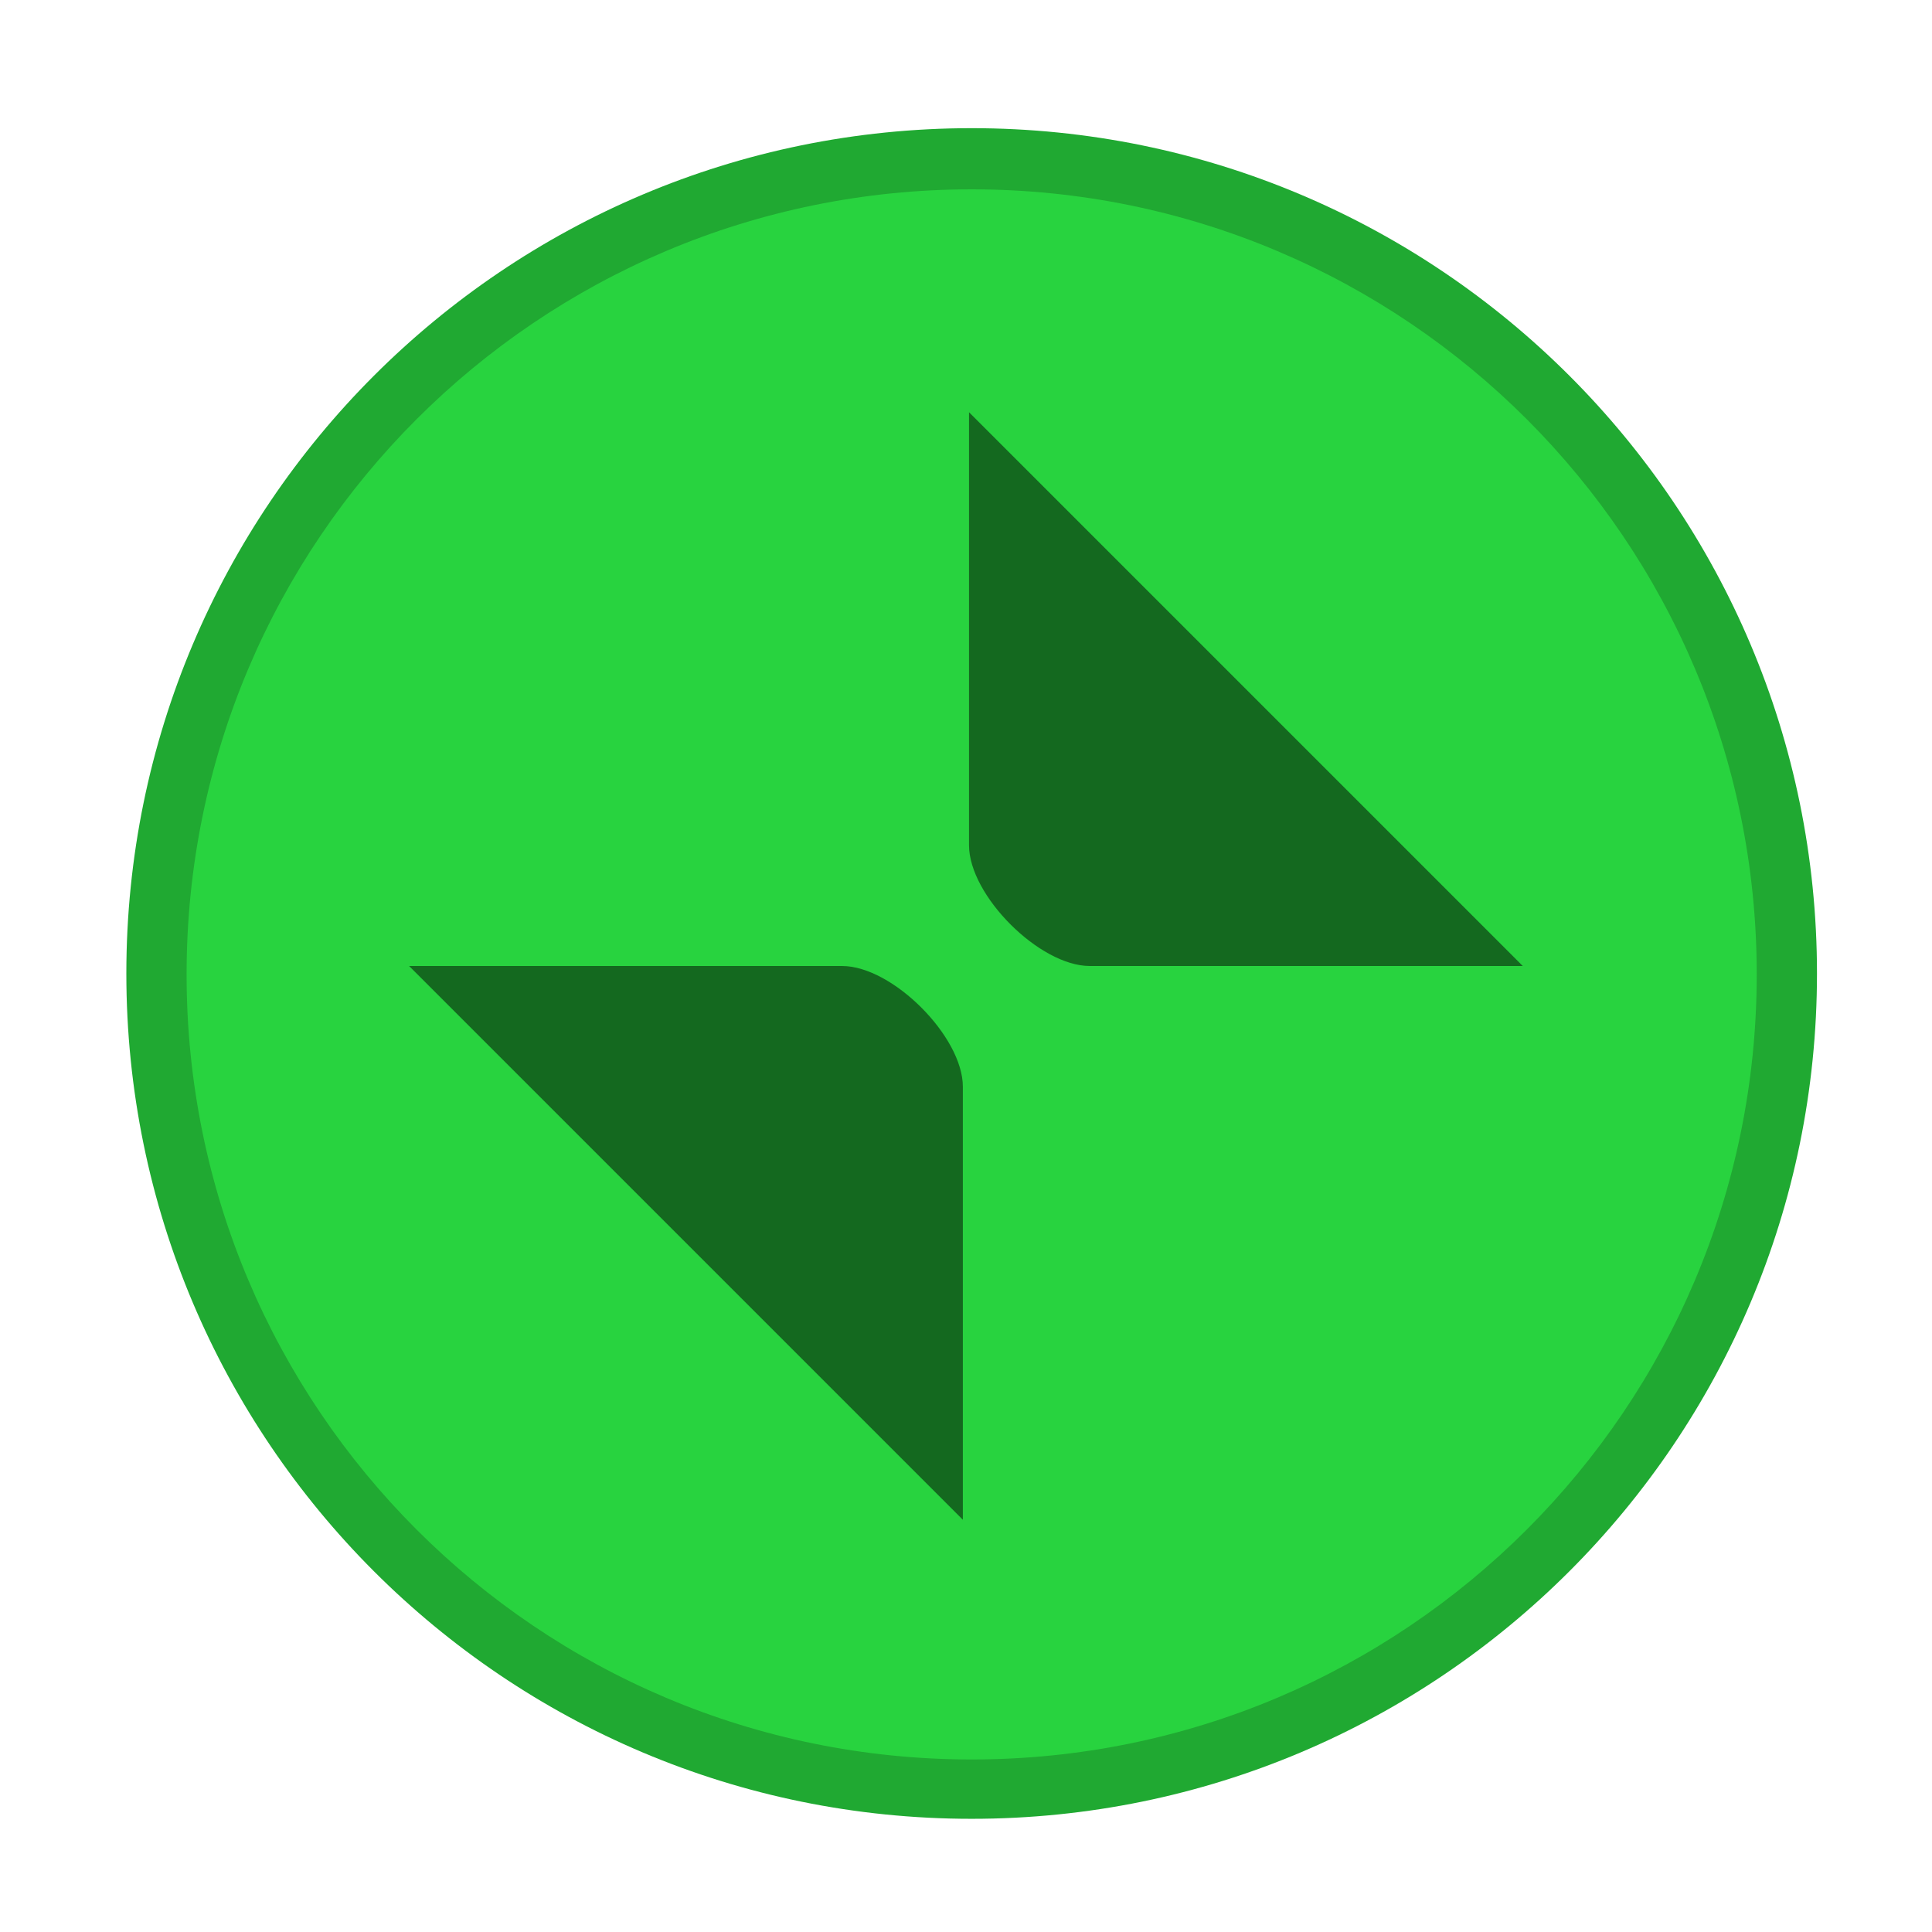
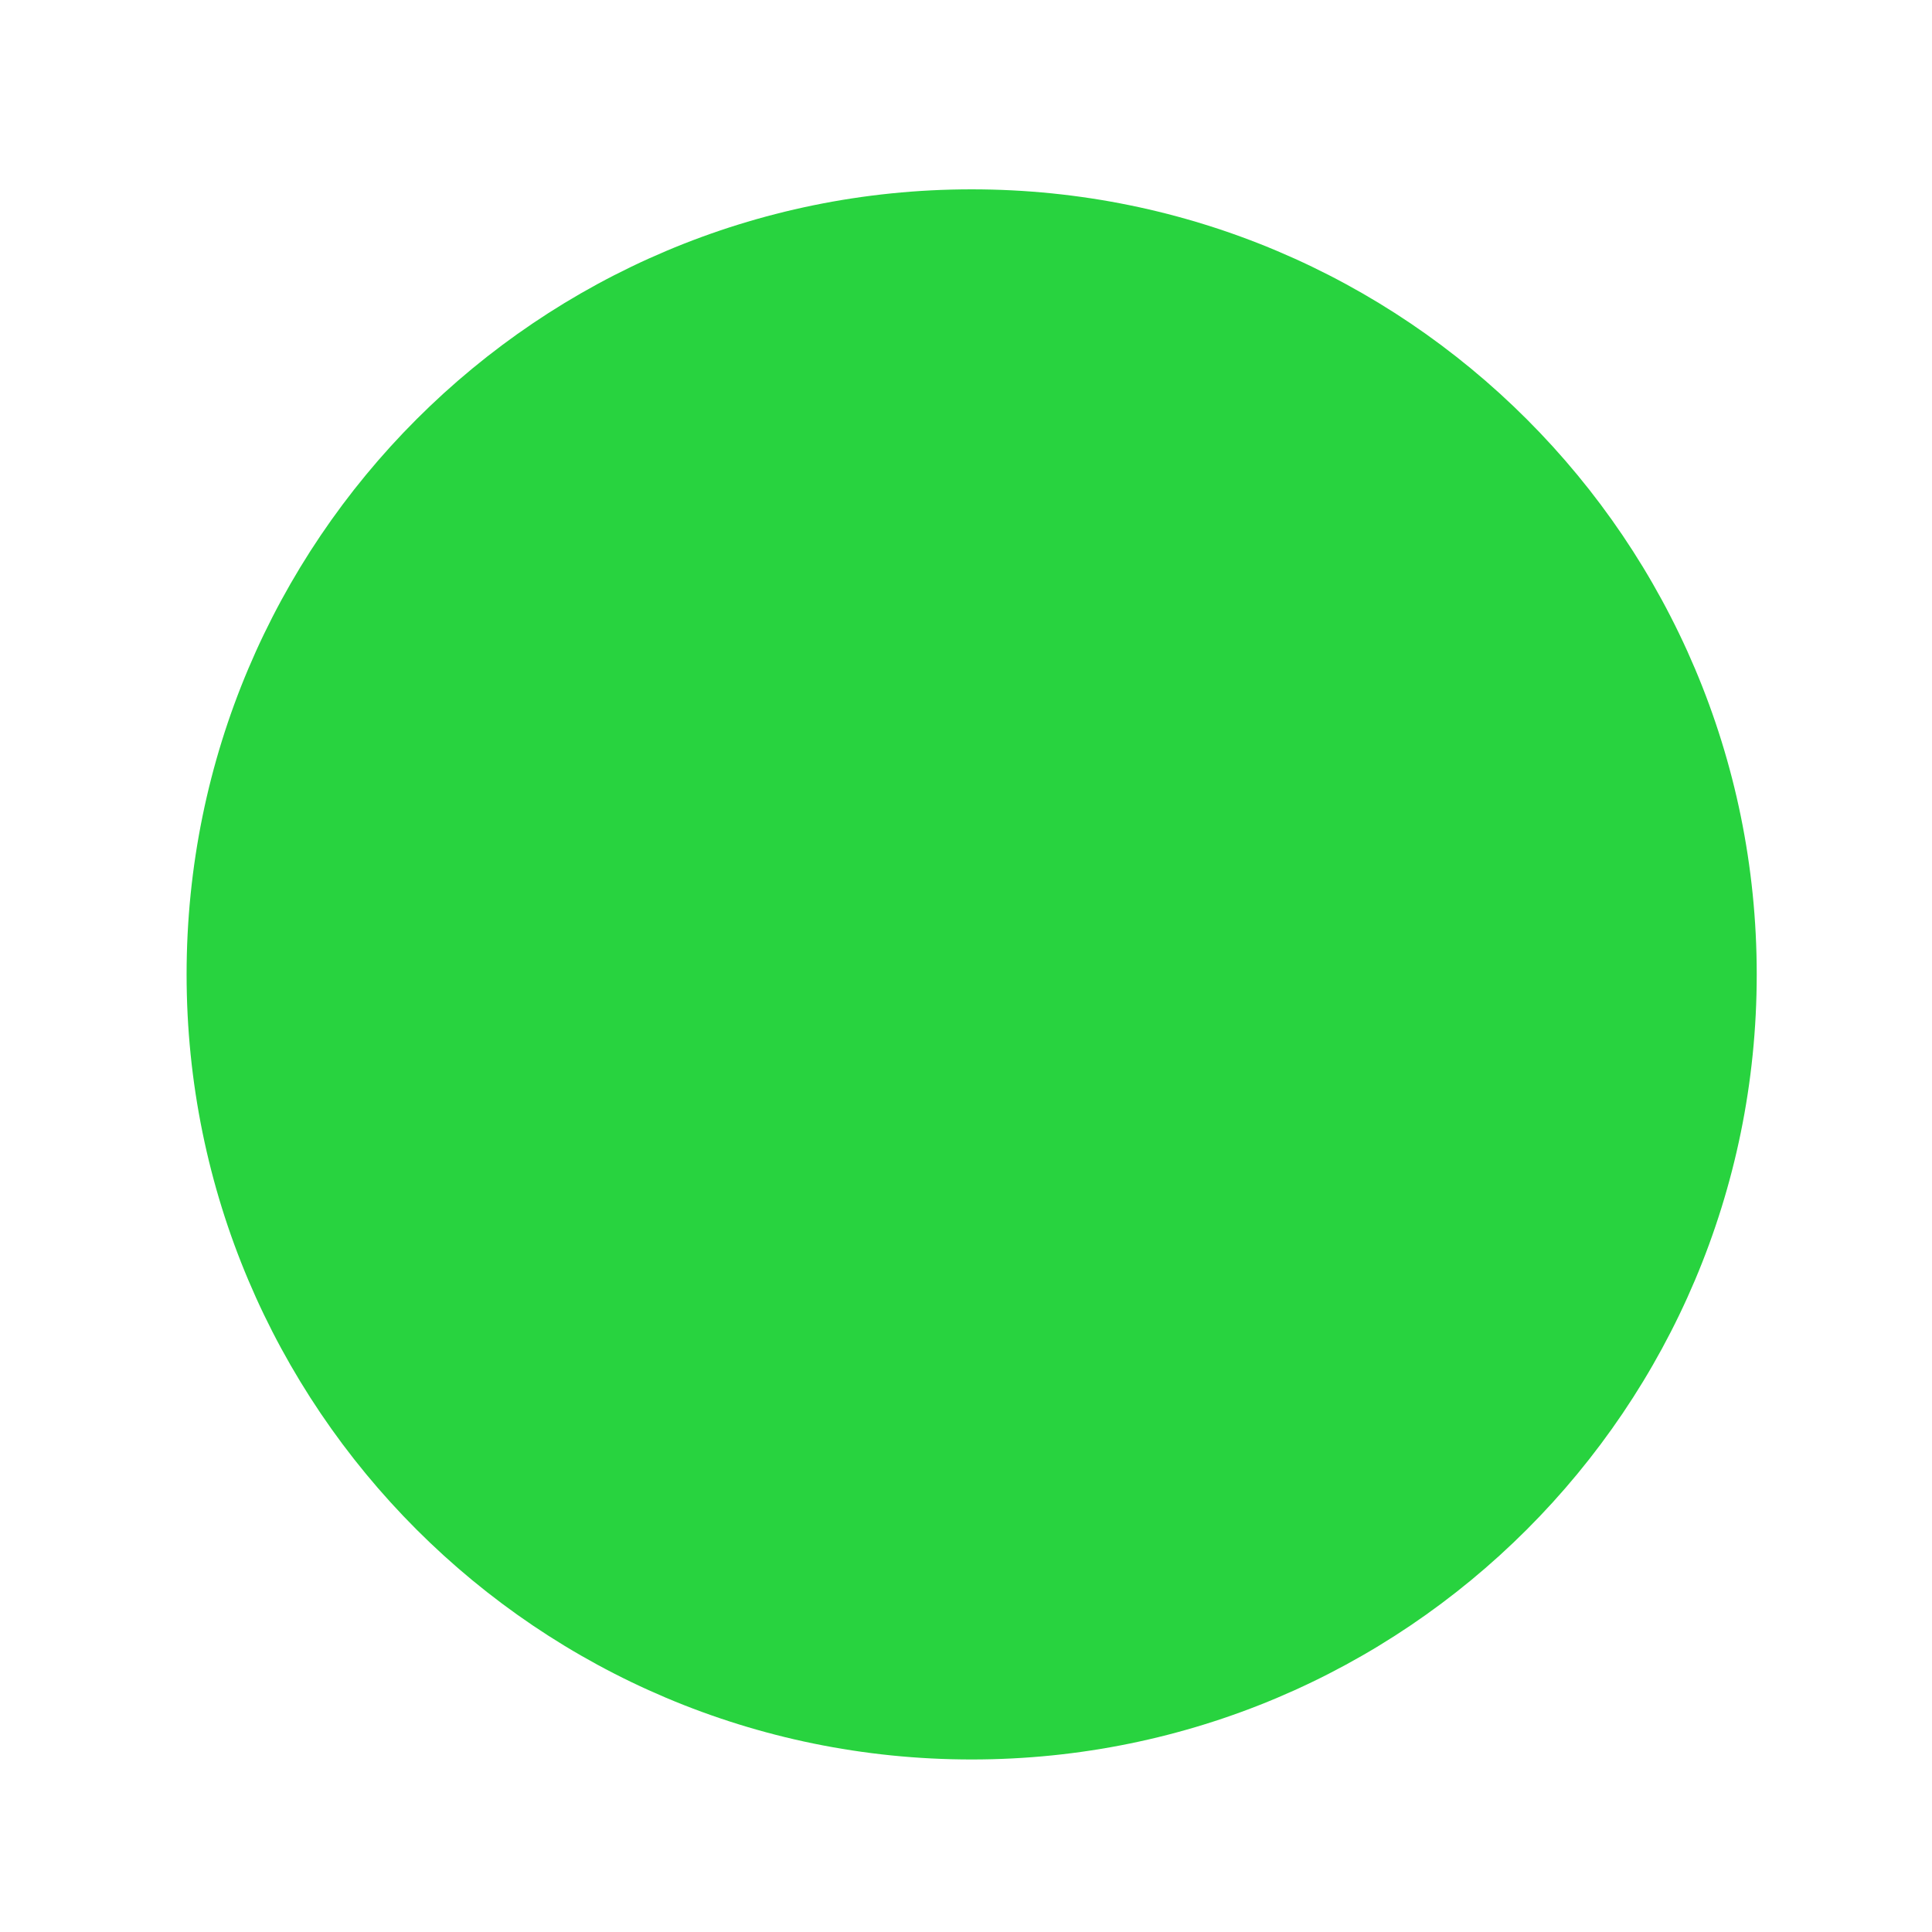
<svg xmlns="http://www.w3.org/2000/svg" width="16" height="16" version="1.1">
  <g transform="matrix(3.78 0 0 3.78 -342 -467.53)" fill-rule="evenodd">
-     <path d="m92.605 127.67c1.023 0 1.852-0.829 1.852-1.852 0-1.023-0.829-1.852-1.852-1.852s-1.852 0.829-1.852 1.852 0.829 1.852 1.852 1.852" fill="#20a932" stroke-width=".778" />
    <path d="m92.605 127.54c0.95 0 1.72-0.77 1.72-1.72 0-0.95-0.77-1.72-1.72-1.72-0.95 0-1.72 0.77-1.72 1.72 0 0.95 0.77 1.72 1.72 1.72" fill="#28d33f" stroke-width=".765" />
  </g>
-   <path d="m8.025 3.414v3.586c0 0.416 0.584 1 1 1h3.586zm-4.637 4.586 4.586 4.586v-3.586c0-0.416-0.584-1-1-1z" opacity=".5" stroke-width="3.78" />
</svg>